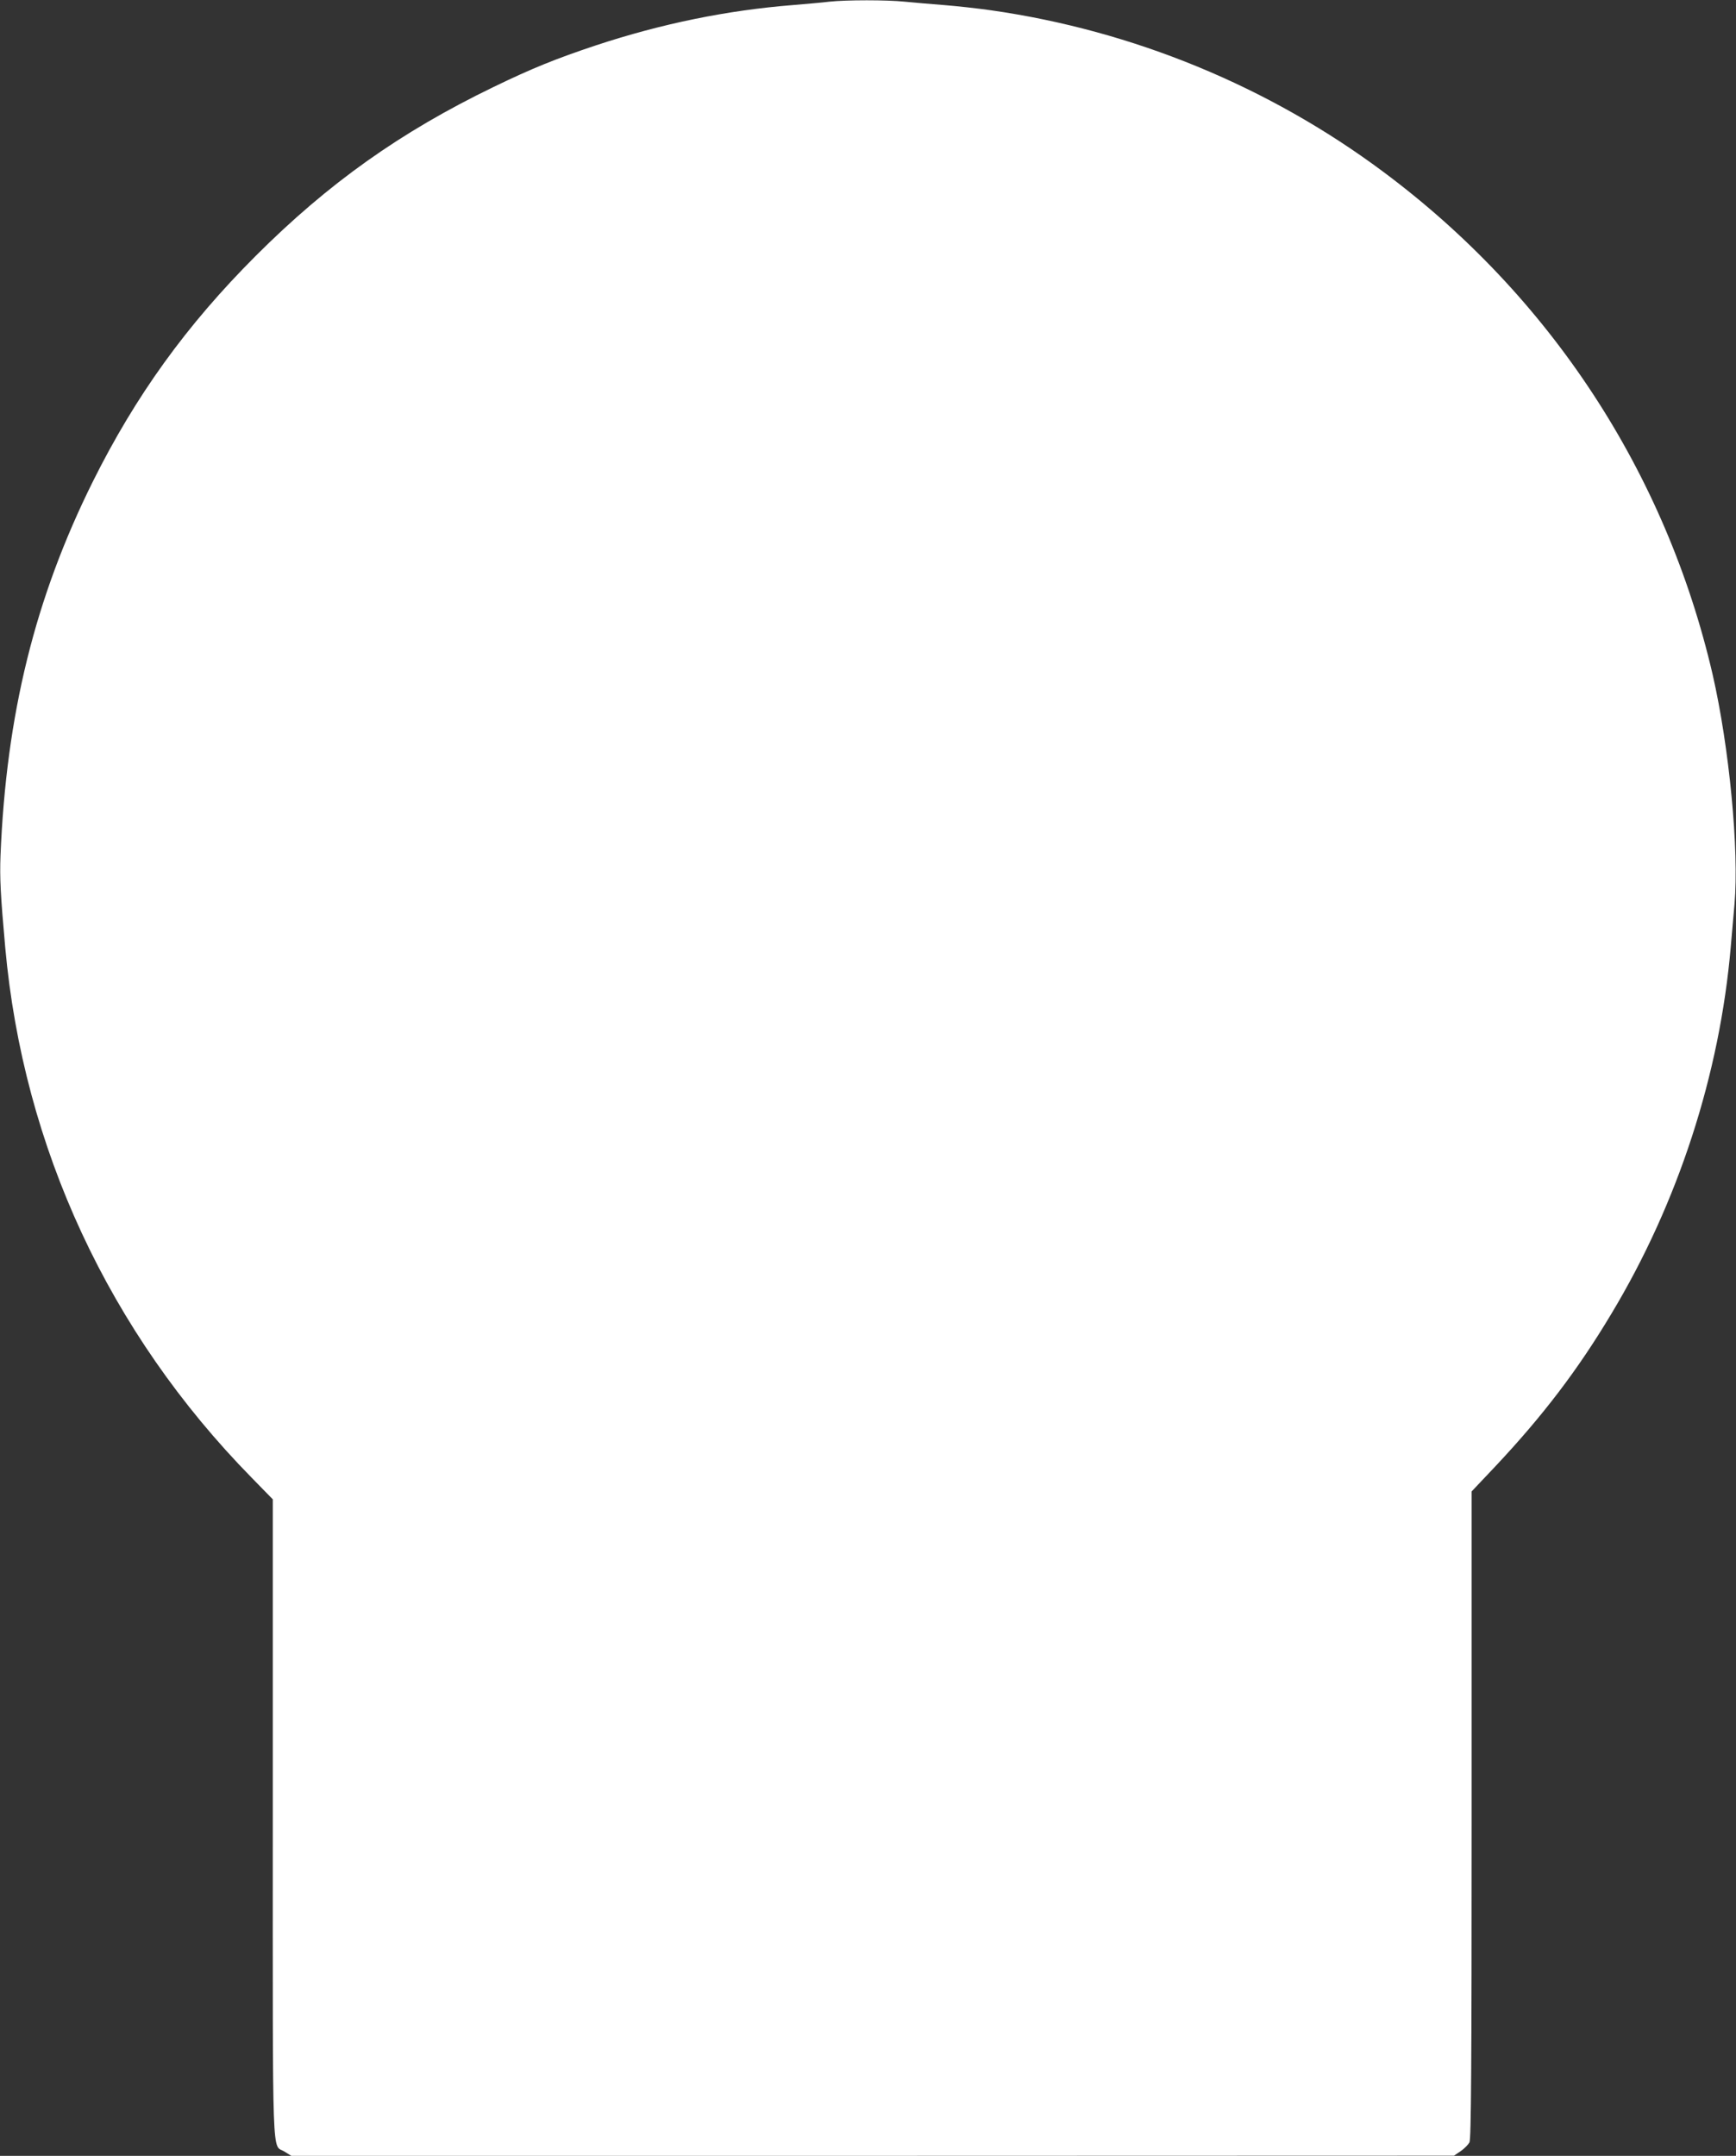
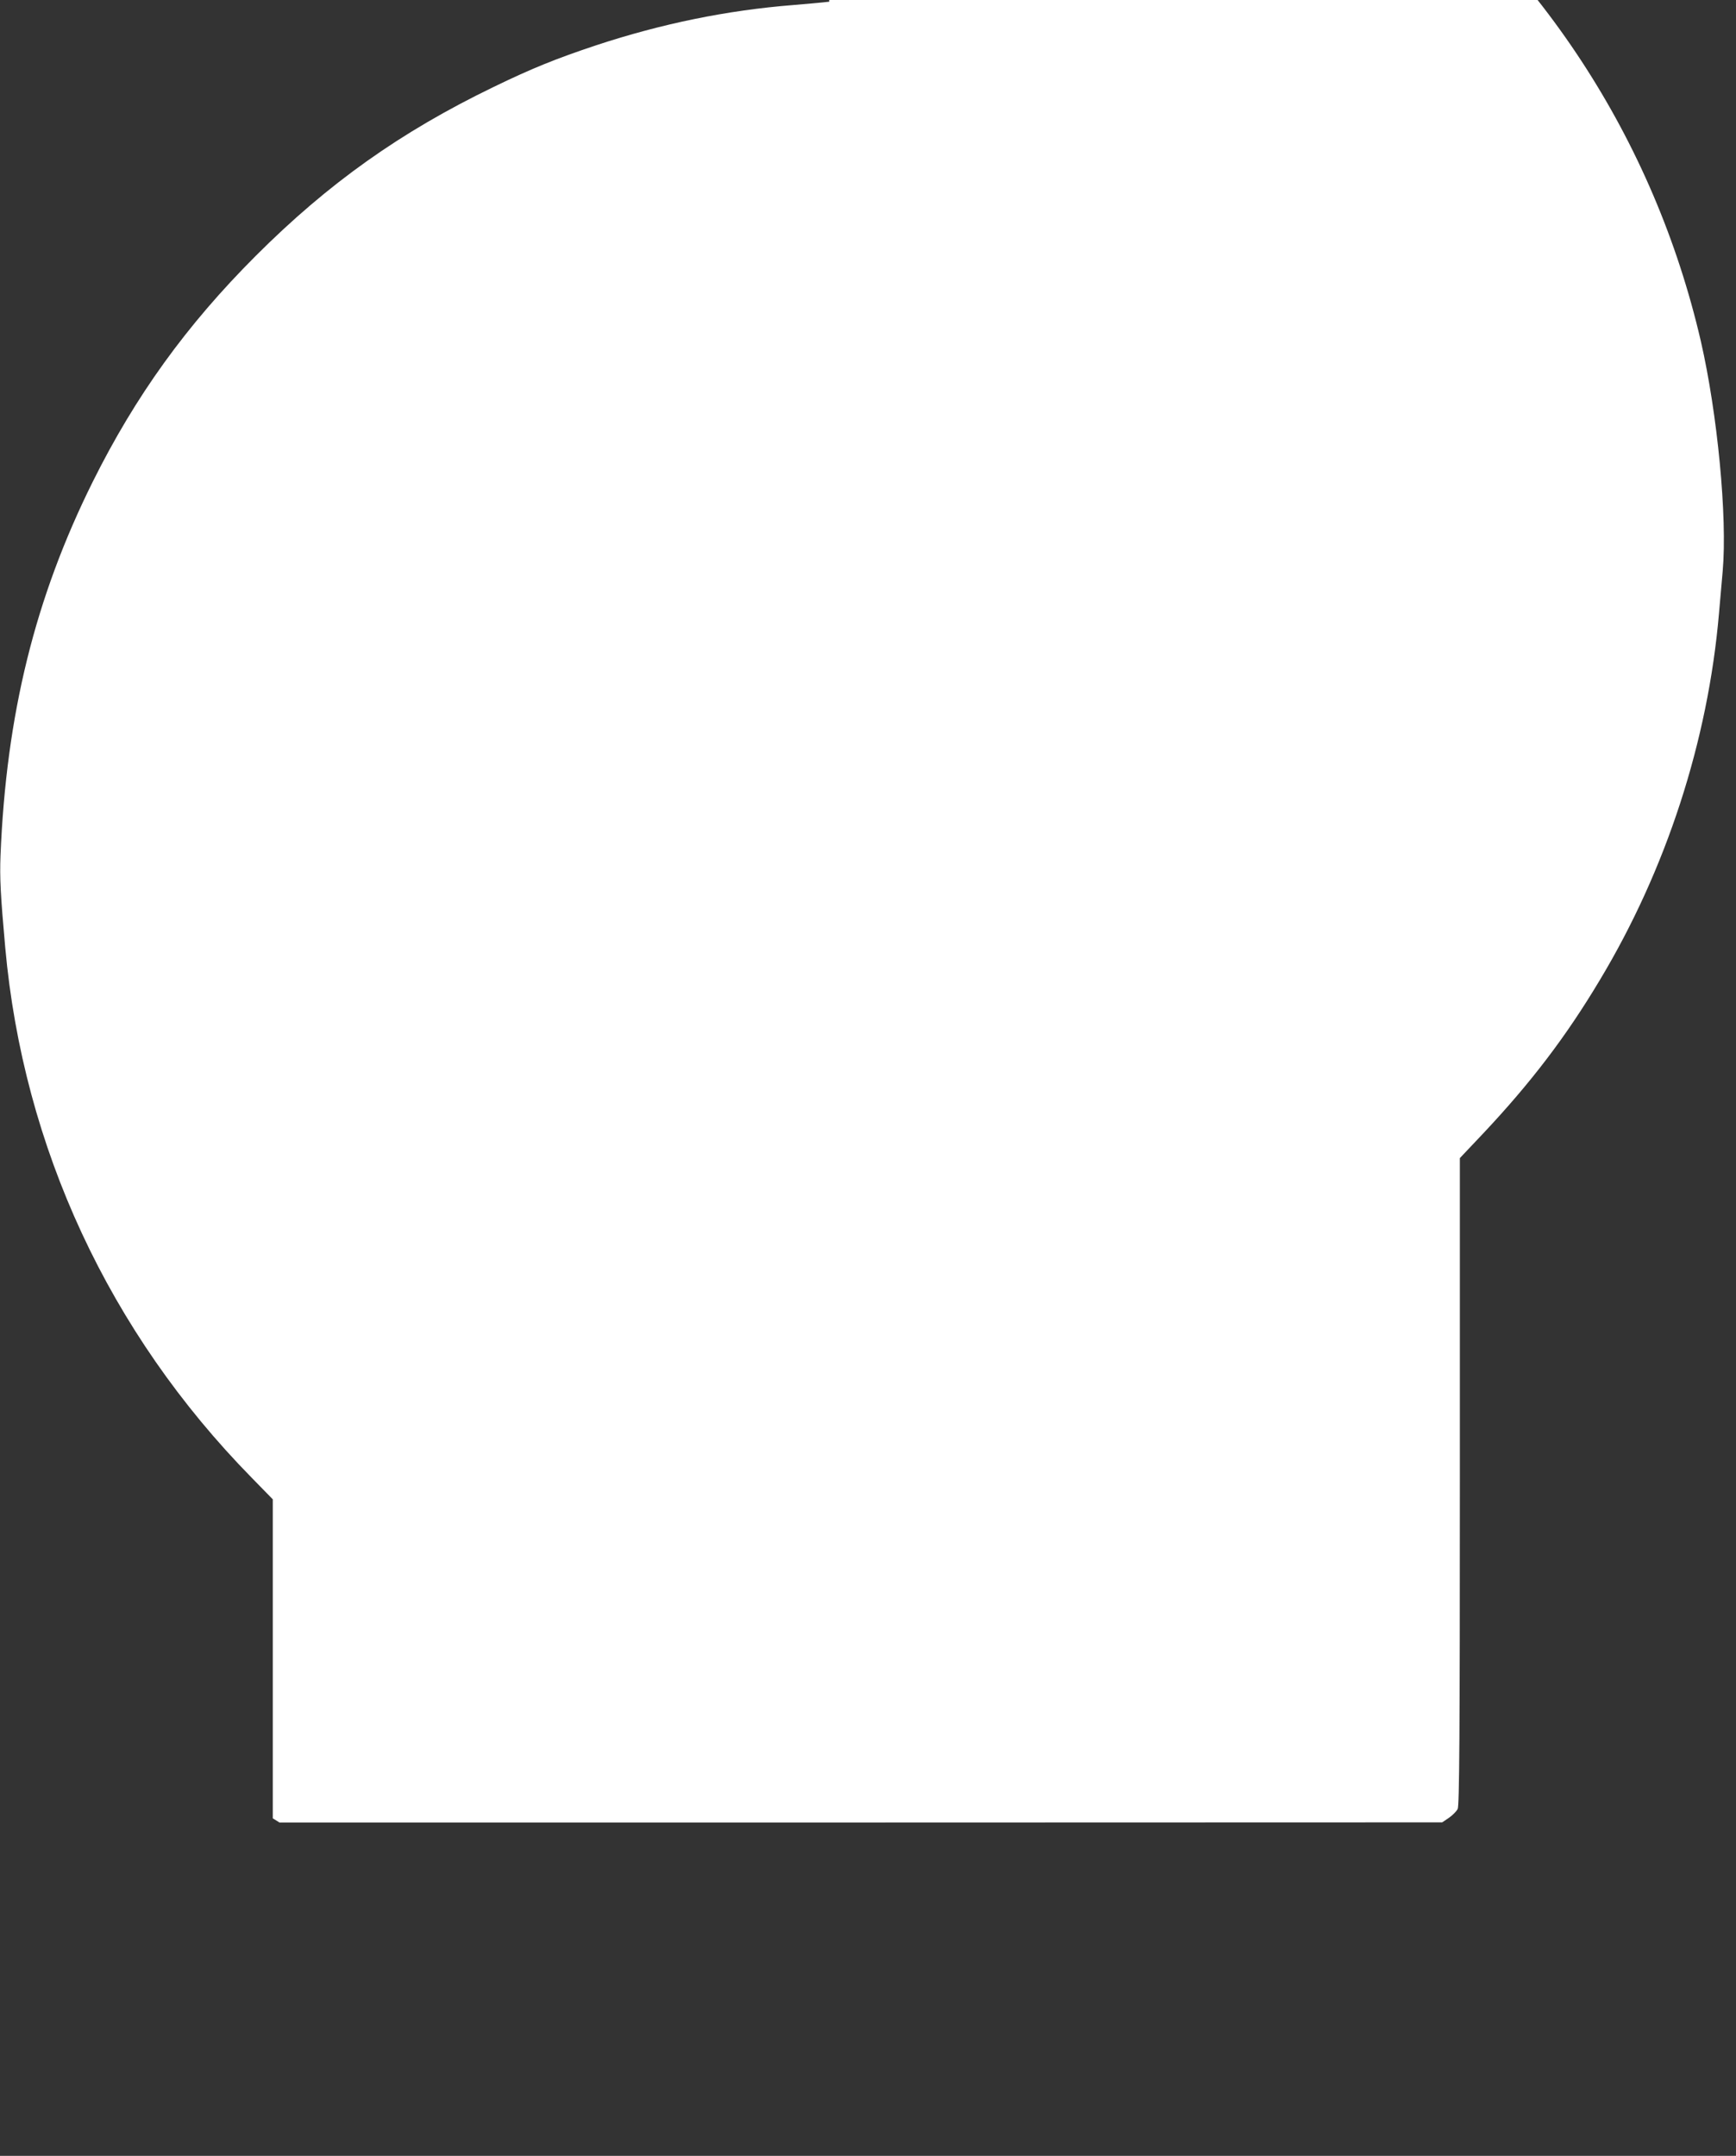
<svg xmlns="http://www.w3.org/2000/svg" version="1.0" width="1031pt" height="1280pt" viewBox="0 0 1031 1280" preserveAspectRatio="xMidYMid meet">
  <rect x="0" y="0" width="1031" height="1280" fill="#333333" stroke="none" />
  <g transform="translate(0,1280) scale(0.1,-0.1)" fill="#ffffff" stroke="none">
-     <path d="M4925 12790 c-38 -5 -135 -13 -215 -20 -391 -31 -779 -110 -1170 -239 -240 -80 -381 -137 -610 -248 -550 -266 -980 -571 -1411 -1002 -412 -412 -714 -831 -968 -1341 -343 -690 -514 -1382 -548 -2220 -5 -133 0 -233 28 -545 107 -1188 618 -2287 1463 -3148 l126 -129 0 -1894 c0 -2110 -6 -1931 70 -1979 l40 -25 3452 0 3453 1 40 27 c22 15 45 39 52 52 10 20 13 435 13 1945 l0 1920 141 149 c281 299 490 573 689 906 396 658 644 1422 709 2180 6 63 15 176 22 251 28 321 -31 933 -130 1365 -278 1199 -964 2246 -1956 2984 -680 507 -1487 839 -2330 959 -77 11 -203 25 -280 31 -77 6 -181 15 -232 20 -106 11 -346 11 -448 0z" />
+     <path d="M4925 12790 c-38 -5 -135 -13 -215 -20 -391 -31 -779 -110 -1170 -239 -240 -80 -381 -137 -610 -248 -550 -266 -980 -571 -1411 -1002 -412 -412 -714 -831 -968 -1341 -343 -690 -514 -1382 -548 -2220 -5 -133 0 -233 28 -545 107 -1188 618 -2287 1463 -3148 l126 -129 0 -1894 l40 -25 3452 0 3453 1 40 27 c22 15 45 39 52 52 10 20 13 435 13 1945 l0 1920 141 149 c281 299 490 573 689 906 396 658 644 1422 709 2180 6 63 15 176 22 251 28 321 -31 933 -130 1365 -278 1199 -964 2246 -1956 2984 -680 507 -1487 839 -2330 959 -77 11 -203 25 -280 31 -77 6 -181 15 -232 20 -106 11 -346 11 -448 0z" />
  </g>
</svg>